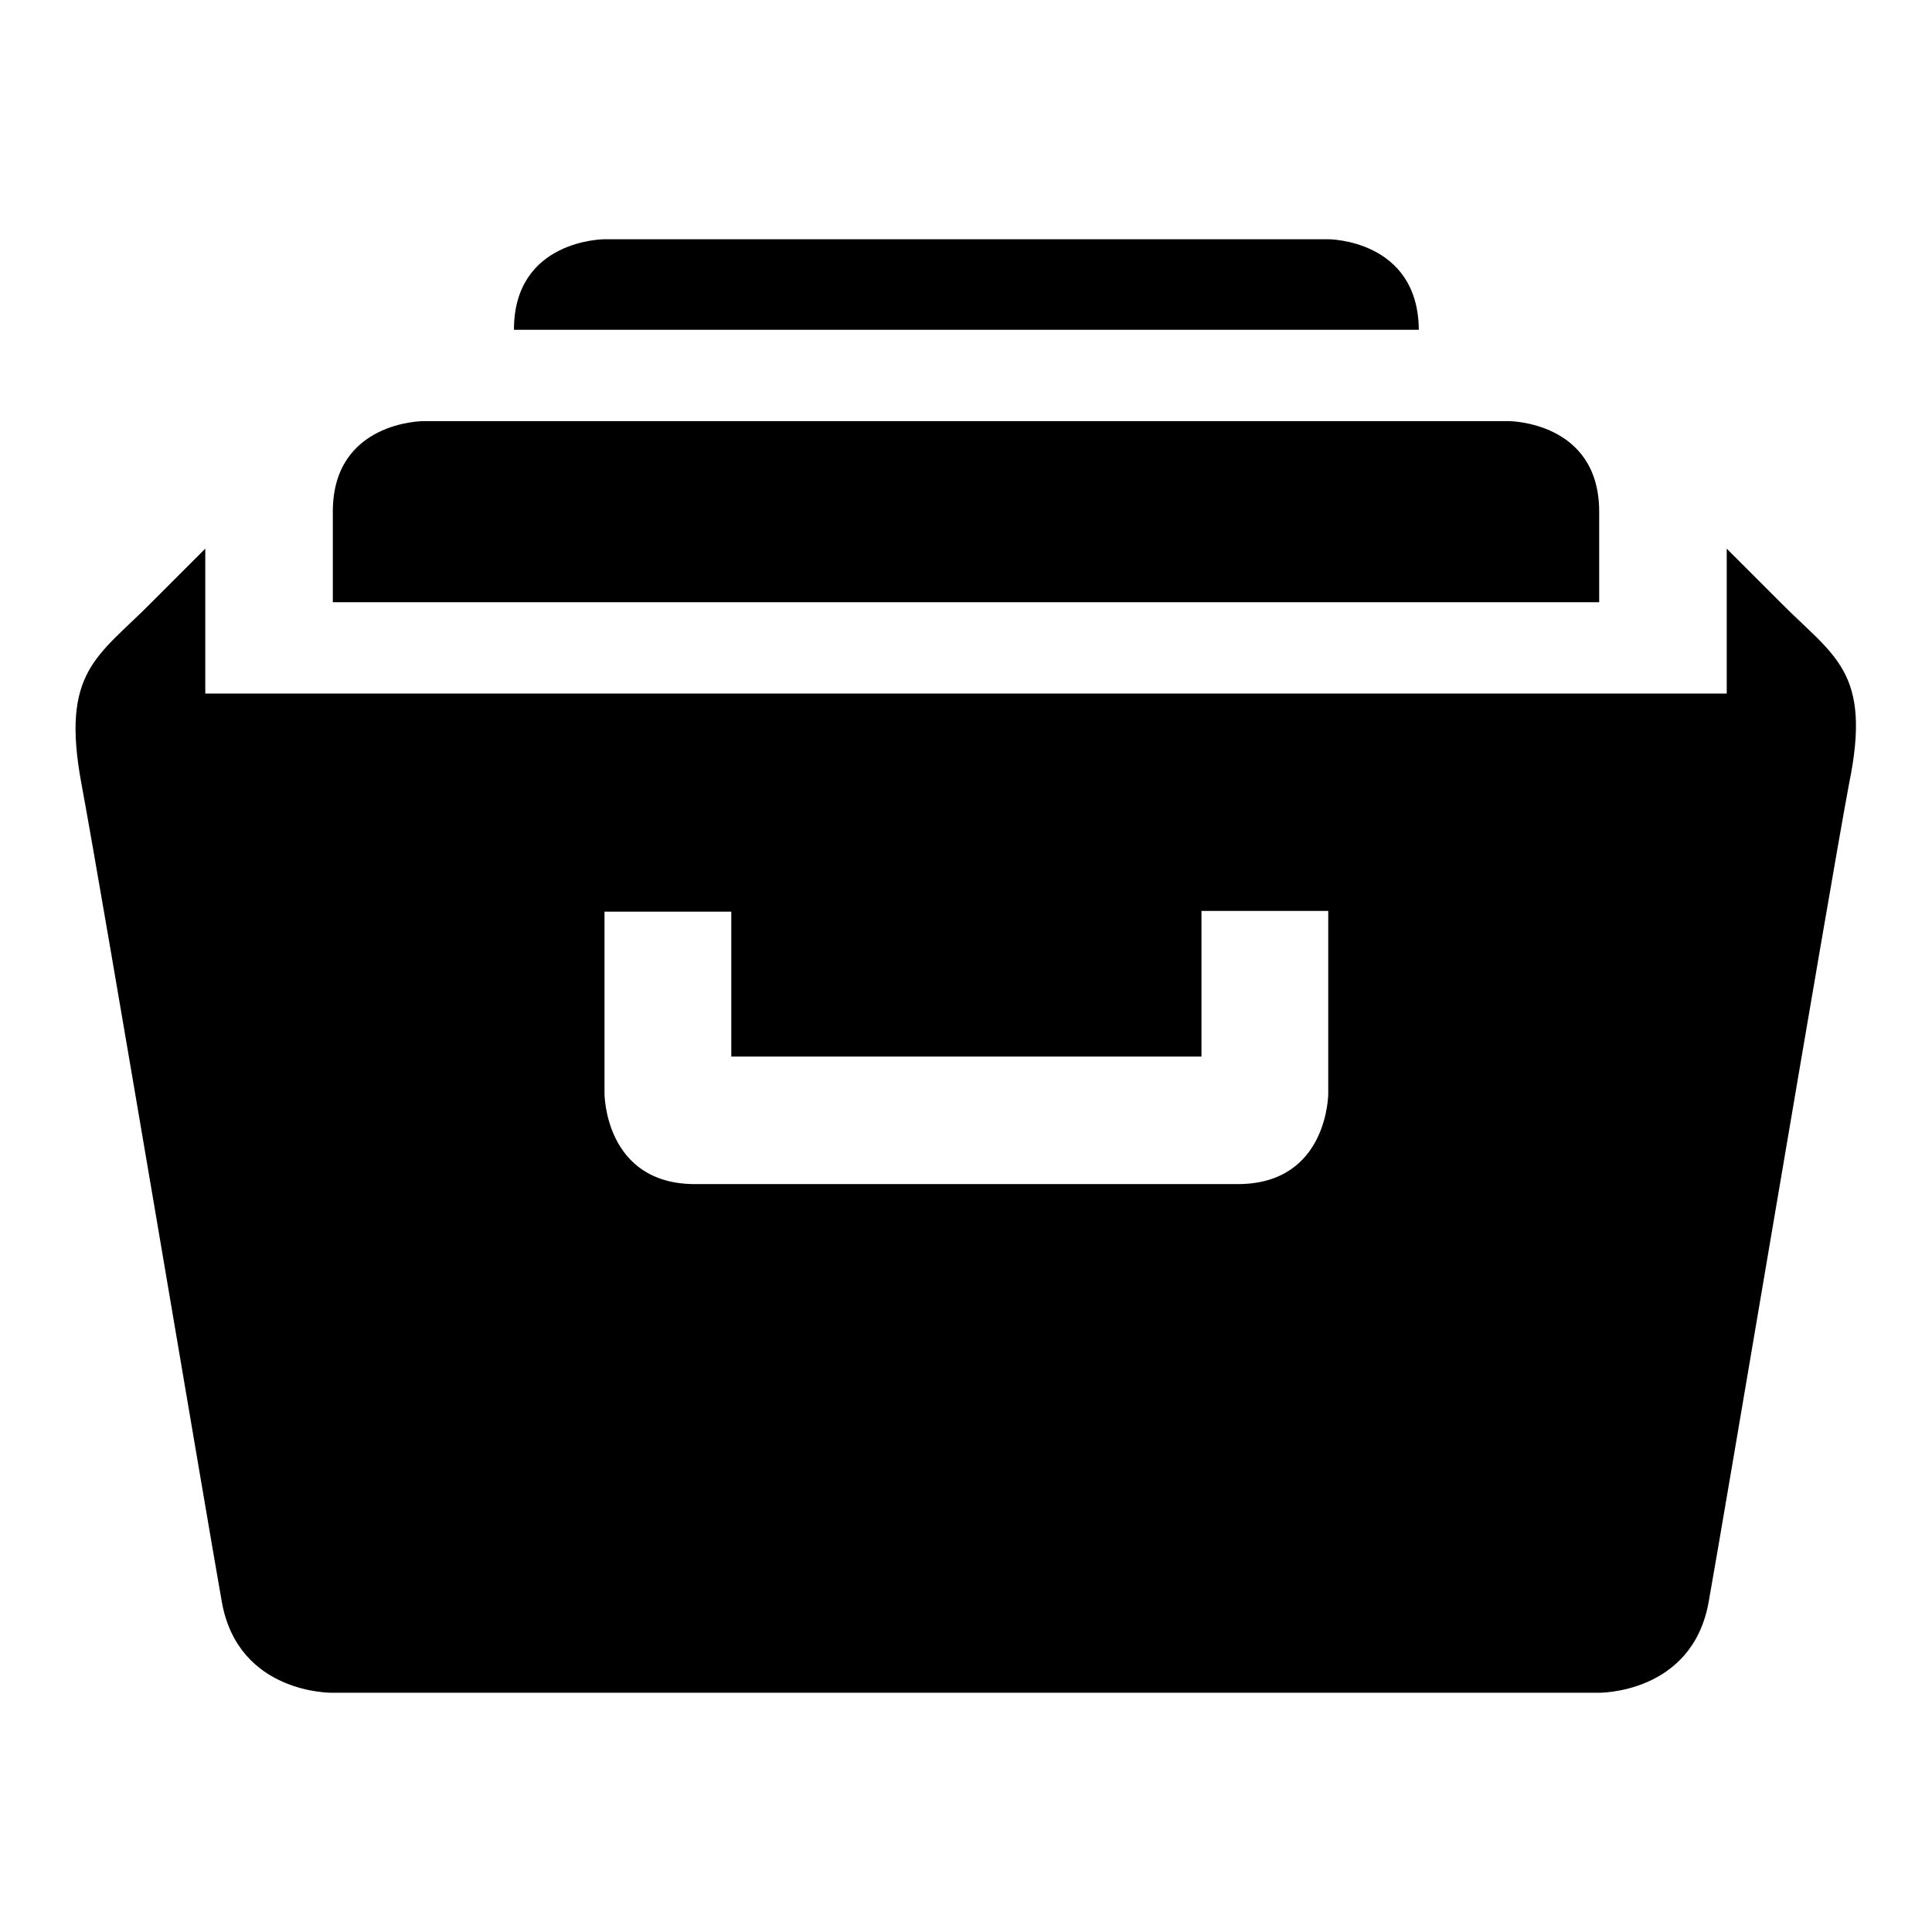
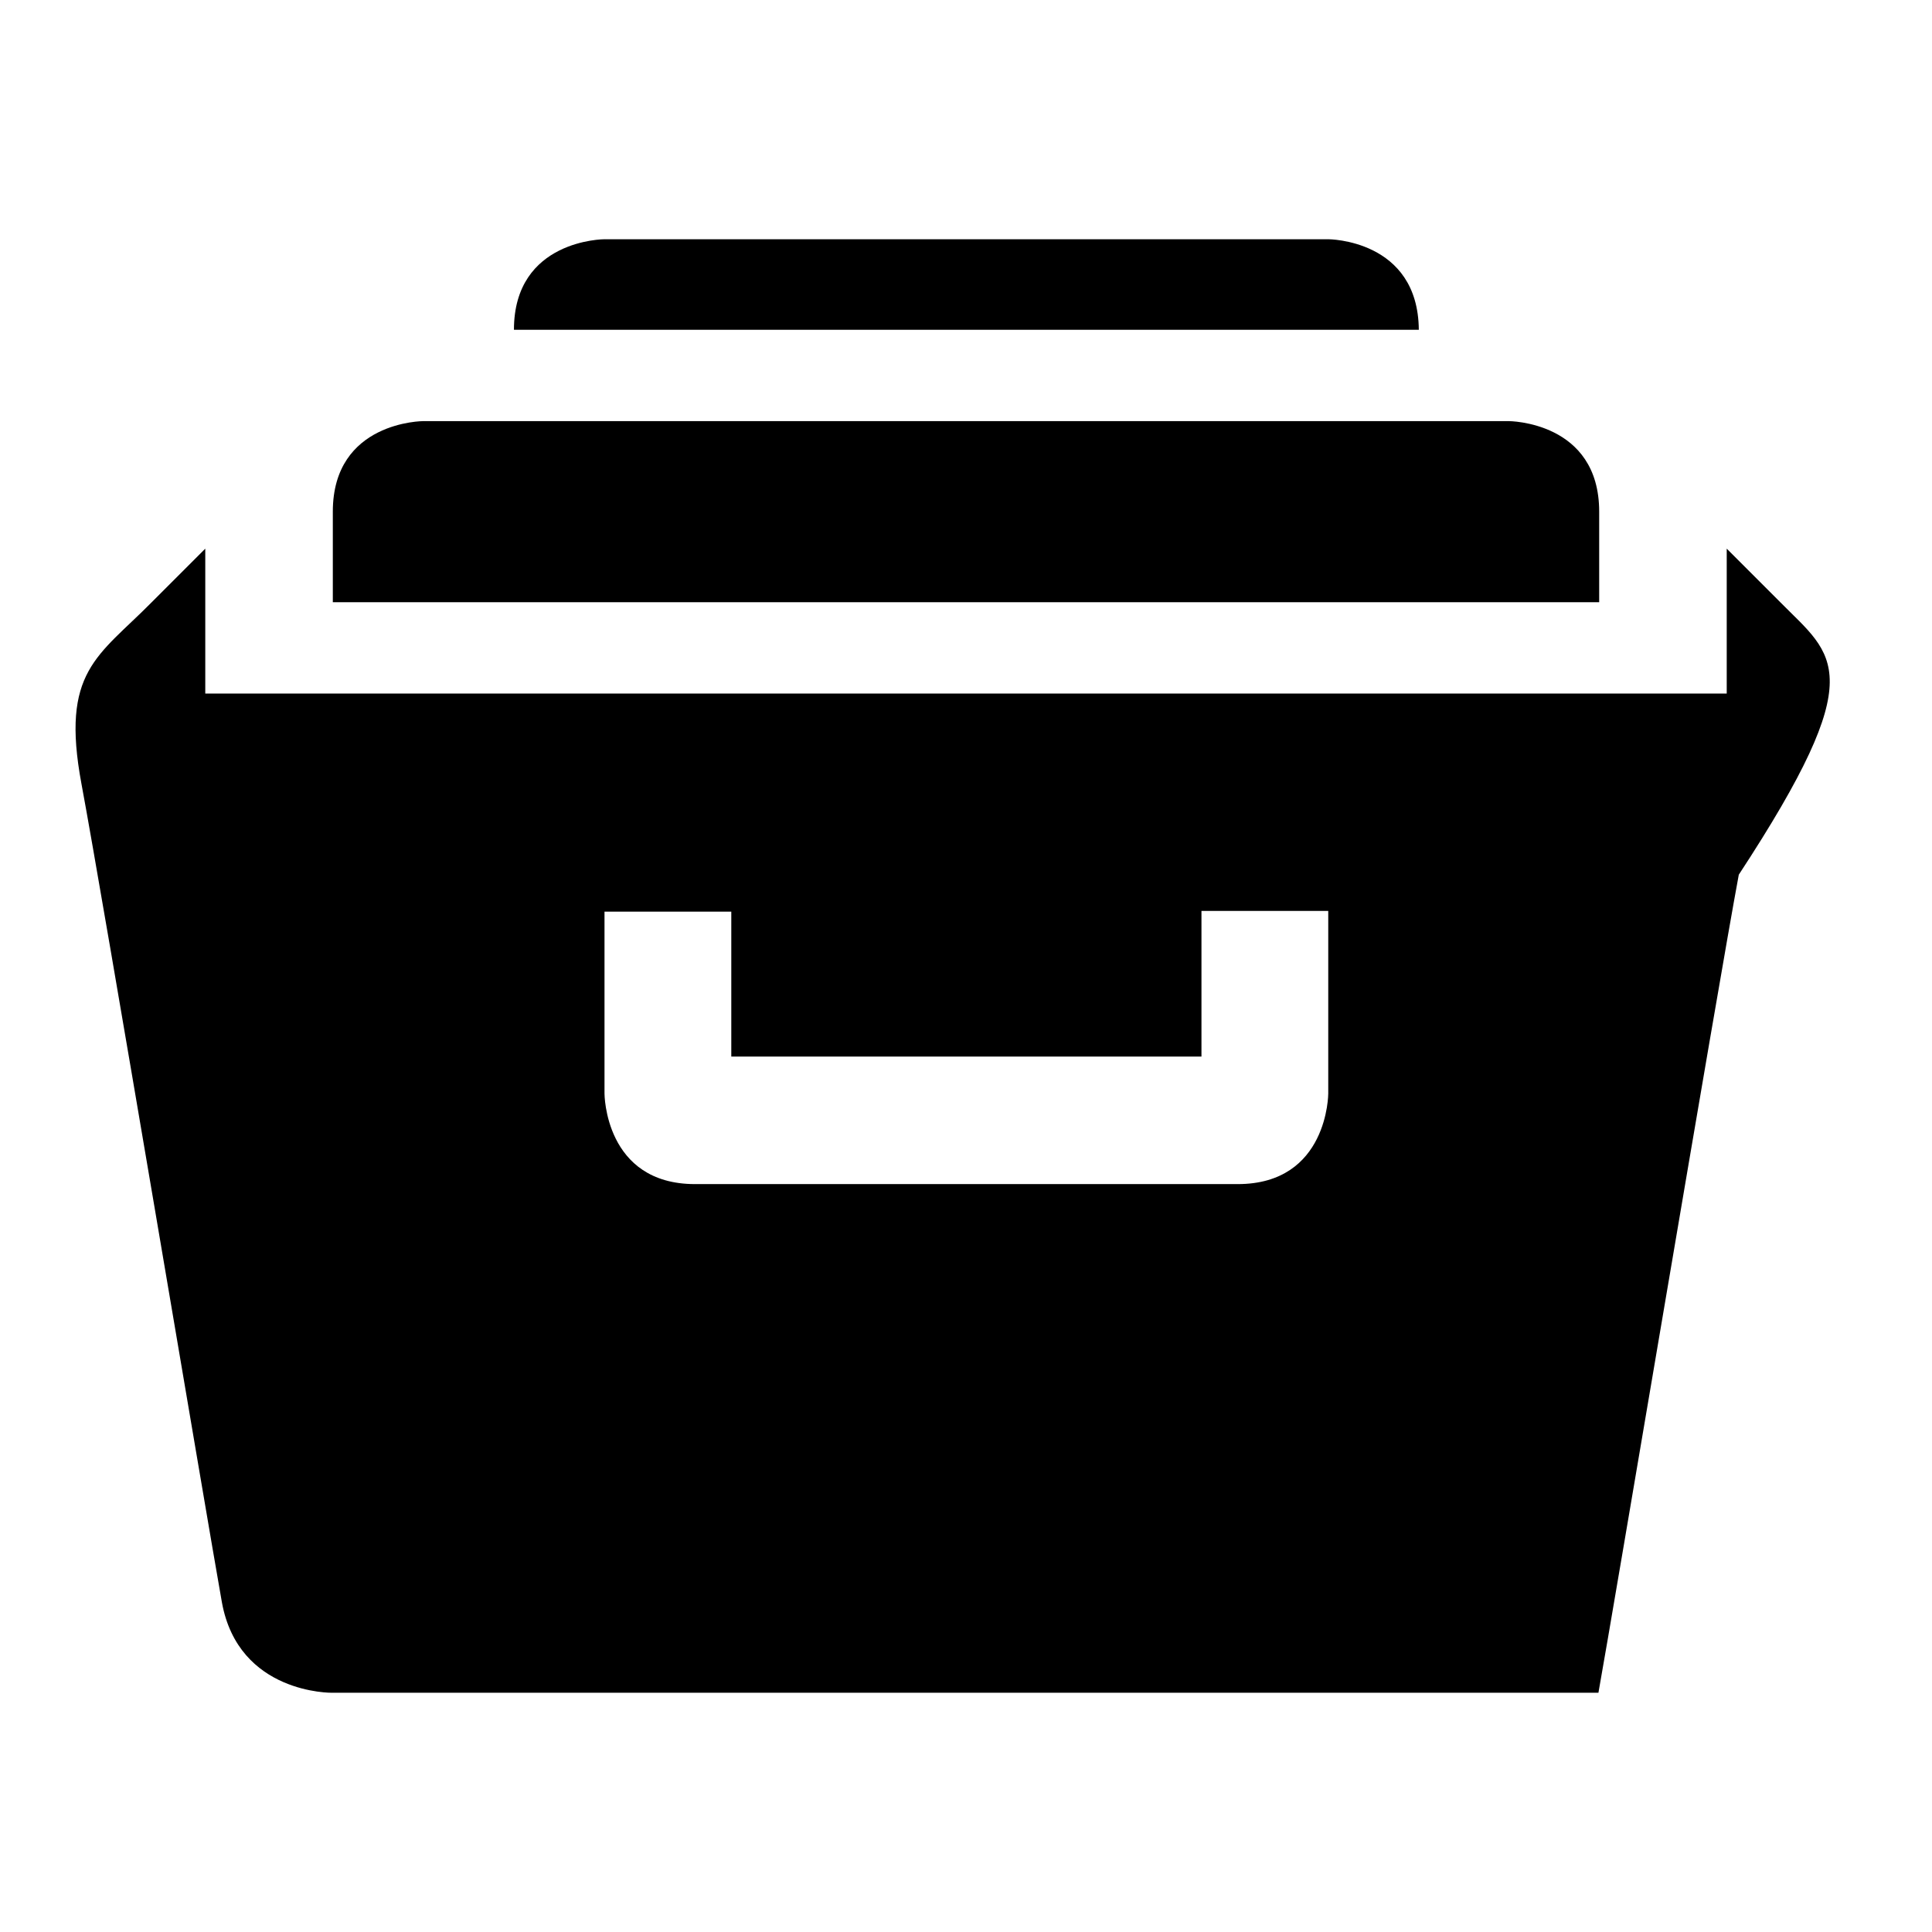
<svg xmlns="http://www.w3.org/2000/svg" version="1.1" x="0px" y="0px" viewBox="0 0 256 256" enable-background="new 0 0 256 256" xml:space="preserve">
  <g>
    <g>
-       <path fill="#000000" d="M211.9,67.8c0-12-12-12-12-12H56.1c0,0-12,0-12,12v12h167.8V67.8L211.9,67.8z M176,31.7H80.1c0,0-12,0-12,12h119.9C187.9,31.7,176,31.7,176,31.7z M235.9,79.8c-7.1-7.1-7.1-7.1-7.1-7.1v19.2H27.2V72.7c0,0,0,0-7.1,7.1C13,87,8,88.9,10.8,103.9c2.8,15,16.6,97.2,18.6,108.4c2.2,12.2,14.6,12,14.6,12h167.8c0,0,12.4,0.2,14.6-12c2-11.1,15.8-93.4,18.6-108.4C248.1,88.9,243,87,235.9,79.8z M176,144.9c0,0,0,12-12,12H92.1c-12,0-12-12-12-12v-24.1h16.8V140h62.3v-19.3H176V144.9L176,144.9z" />
+       <path fill="#000000" d="M211.9,67.8c0-12-12-12-12-12H56.1c0,0-12,0-12,12v12h167.8V67.8L211.9,67.8z M176,31.7H80.1c0,0-12,0-12,12h119.9C187.9,31.7,176,31.7,176,31.7z M235.9,79.8c-7.1-7.1-7.1-7.1-7.1-7.1v19.2H27.2V72.7c0,0,0,0-7.1,7.1C13,87,8,88.9,10.8,103.9c2.8,15,16.6,97.2,18.6,108.4c2.2,12.2,14.6,12,14.6,12h167.8c2-11.1,15.8-93.4,18.6-108.4C248.1,88.9,243,87,235.9,79.8z M176,144.9c0,0,0,12-12,12H92.1c-12,0-12-12-12-12v-24.1h16.8V140h62.3v-19.3H176V144.9L176,144.9z" />
    </g>
  </g>
</svg>